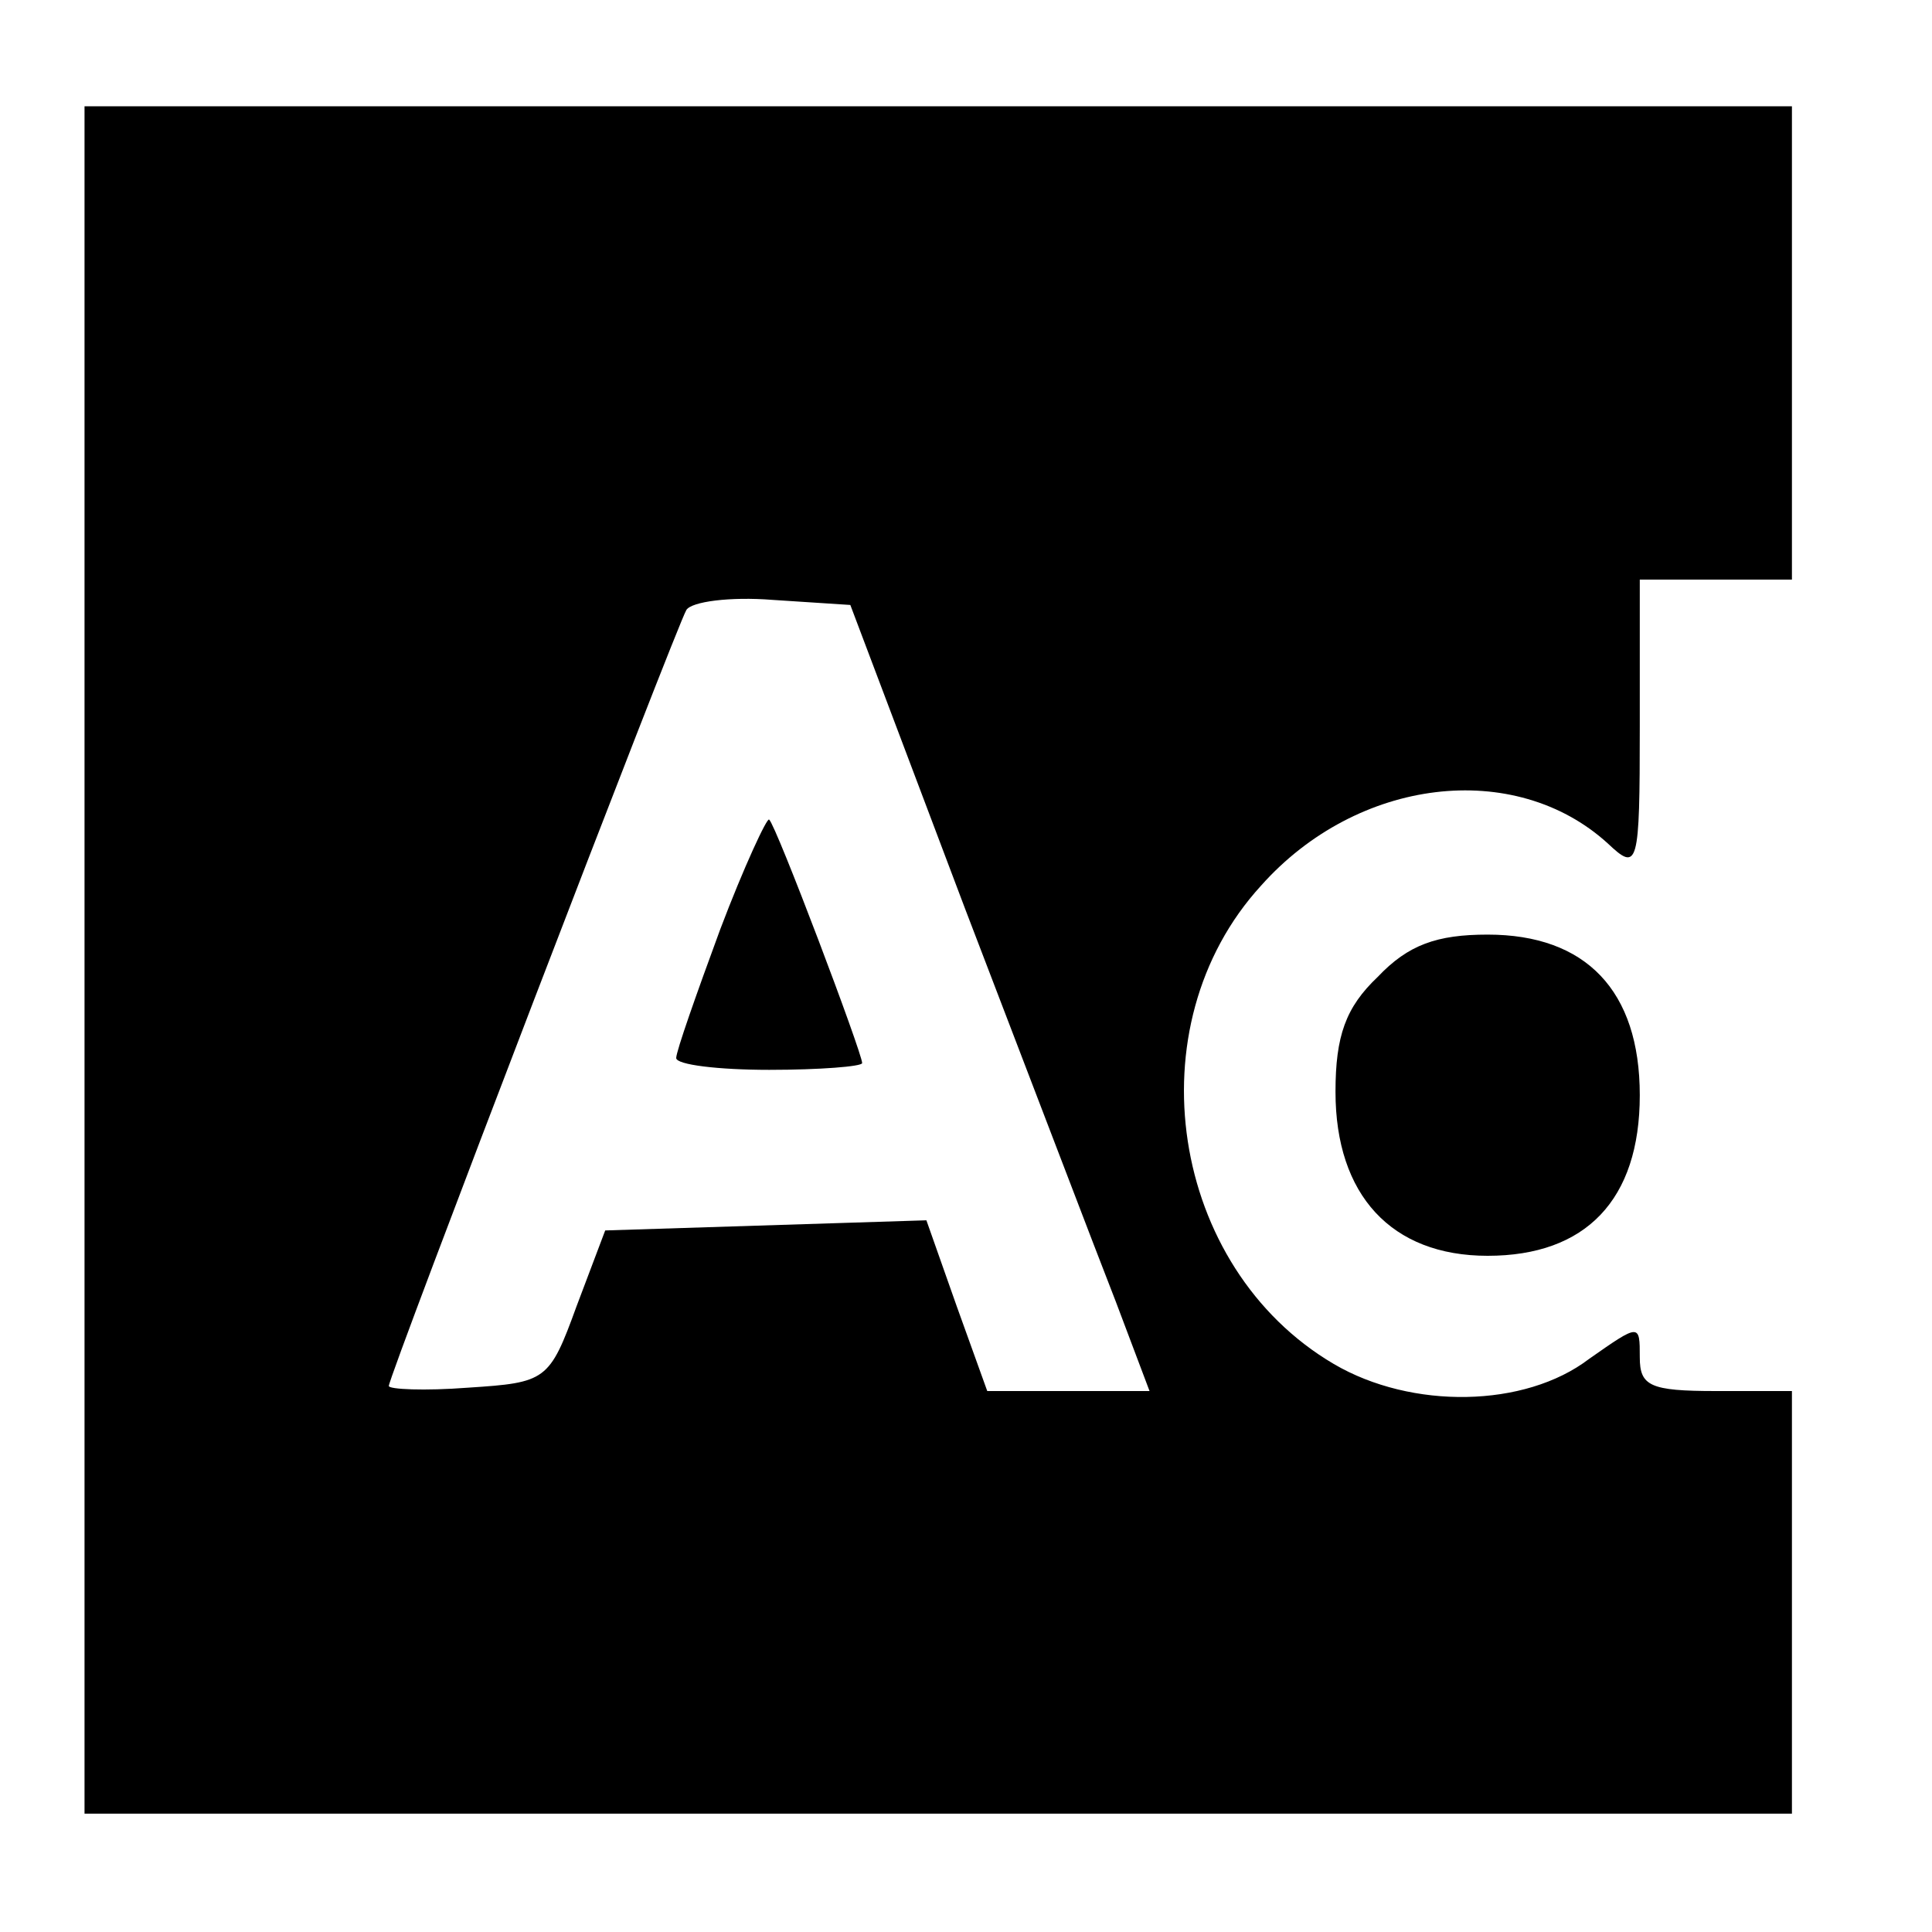
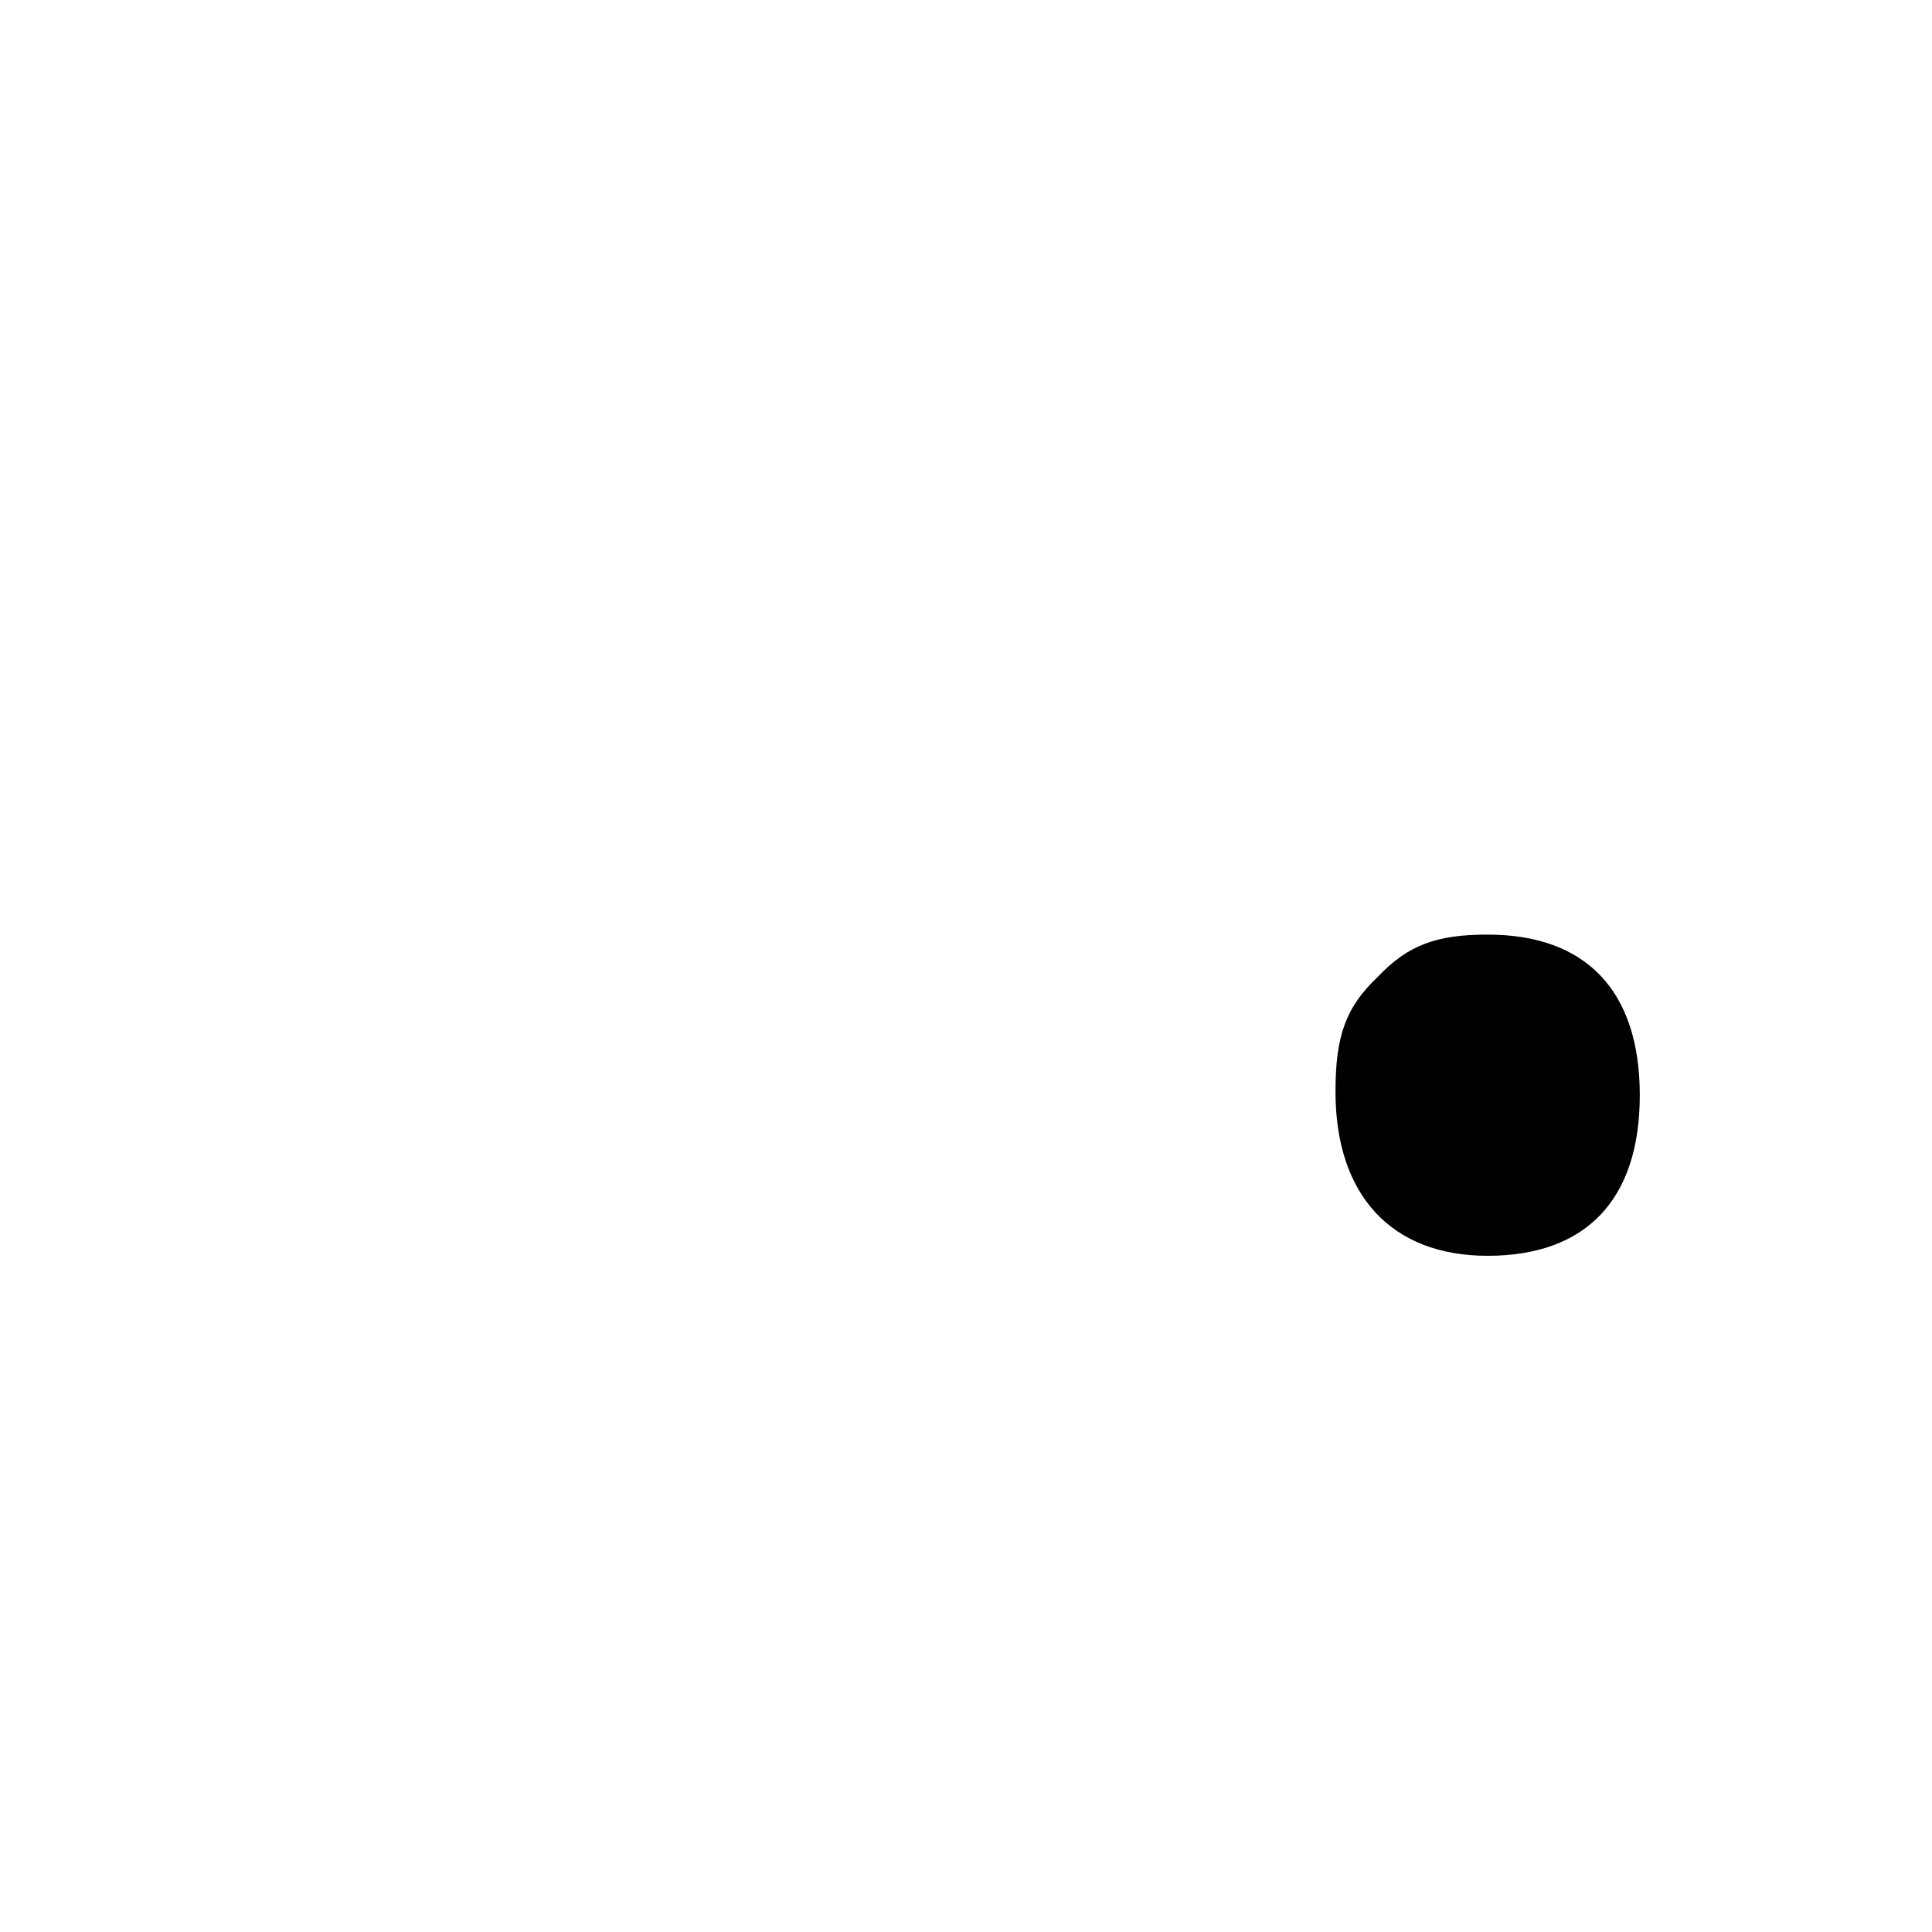
<svg xmlns="http://www.w3.org/2000/svg" version="1.0" width="16pt" height="16pt" viewBox="0 0 16 16" preserveAspectRatio="xMidYMid meet">
  <g transform="translate(0,16) scale(0.014,-0.014)" fill="#000000" stroke="none">
-     <path d="M50 575 l0 -505 505 0 505 0 0 125 0 125 -45 0 c-39 0 -45 3 -45 20 0 20 0 20 -30 -1 -38 -29 -105 -30 -151 -3 -97 57 -119 200 -43 283 57 64 150 75 205 25 18 -17 19 -14 19 69 l0 87 45 0 45 0 0 140 0 140 -505 0 -505 0 0 -505z m521 30 c38 -99 78 -204 89 -232 l20 -53 -48 0 -48 0 -18 50 -18 51 -95 -3 -95 -3 -17 -45 c-16 -44 -18 -45 -64 -48 -26 -2 -47 -1 -47 1 0 6 170 449 176 459 3 5 26 8 51 6 l46 -3 68 -180z" />
-     <path d="M426 593 c-14 -38 -26 -72 -26 -76 0 -4 25 -7 55 -7 30 0 55 2 55 4 0 6 -51 141 -55 144 -1 2 -15 -28 -29 -65z" />
    <path d="M815 565 c-19 -18 -25 -35 -25 -68 0 -61 33 -97 90 -97 58 0 90 33 90 95 0 62 -32 95 -90 95 -30 0 -47 -6 -65 -25z" />
  </g>
</svg>